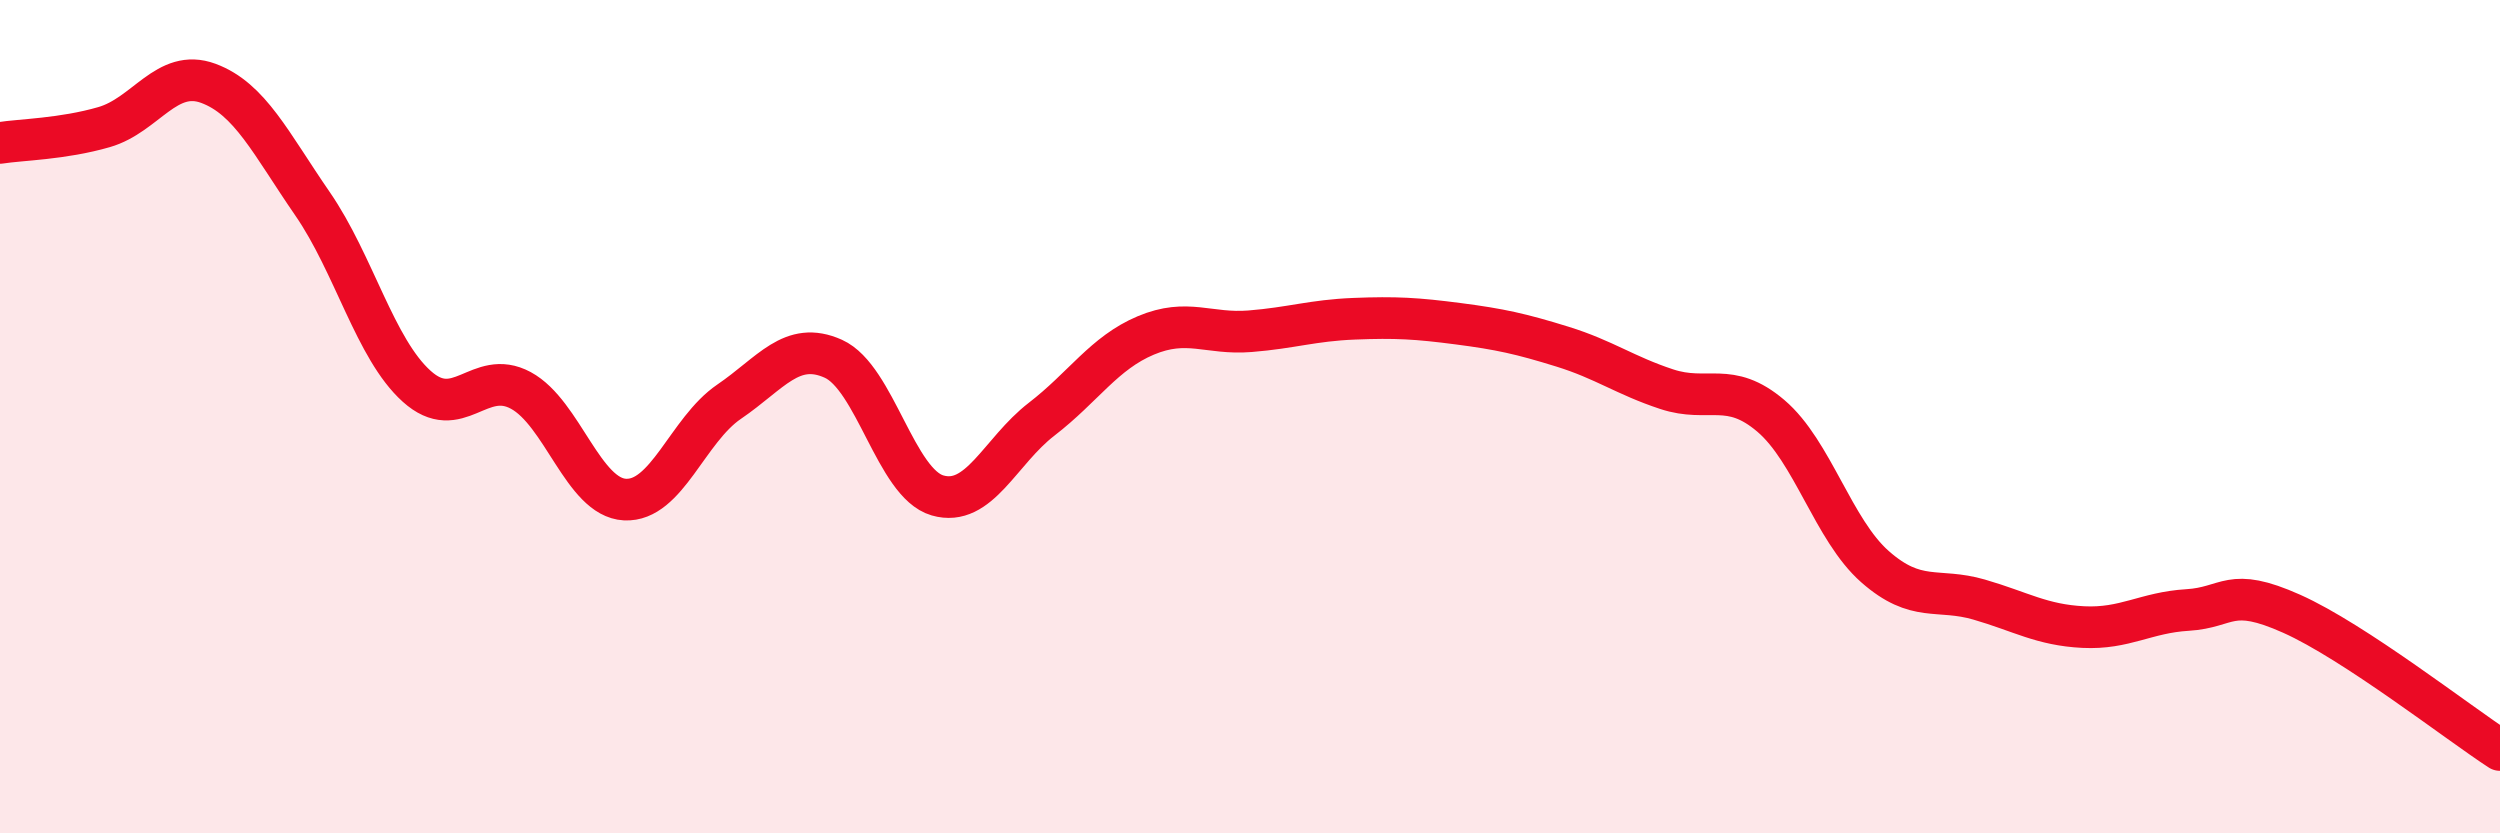
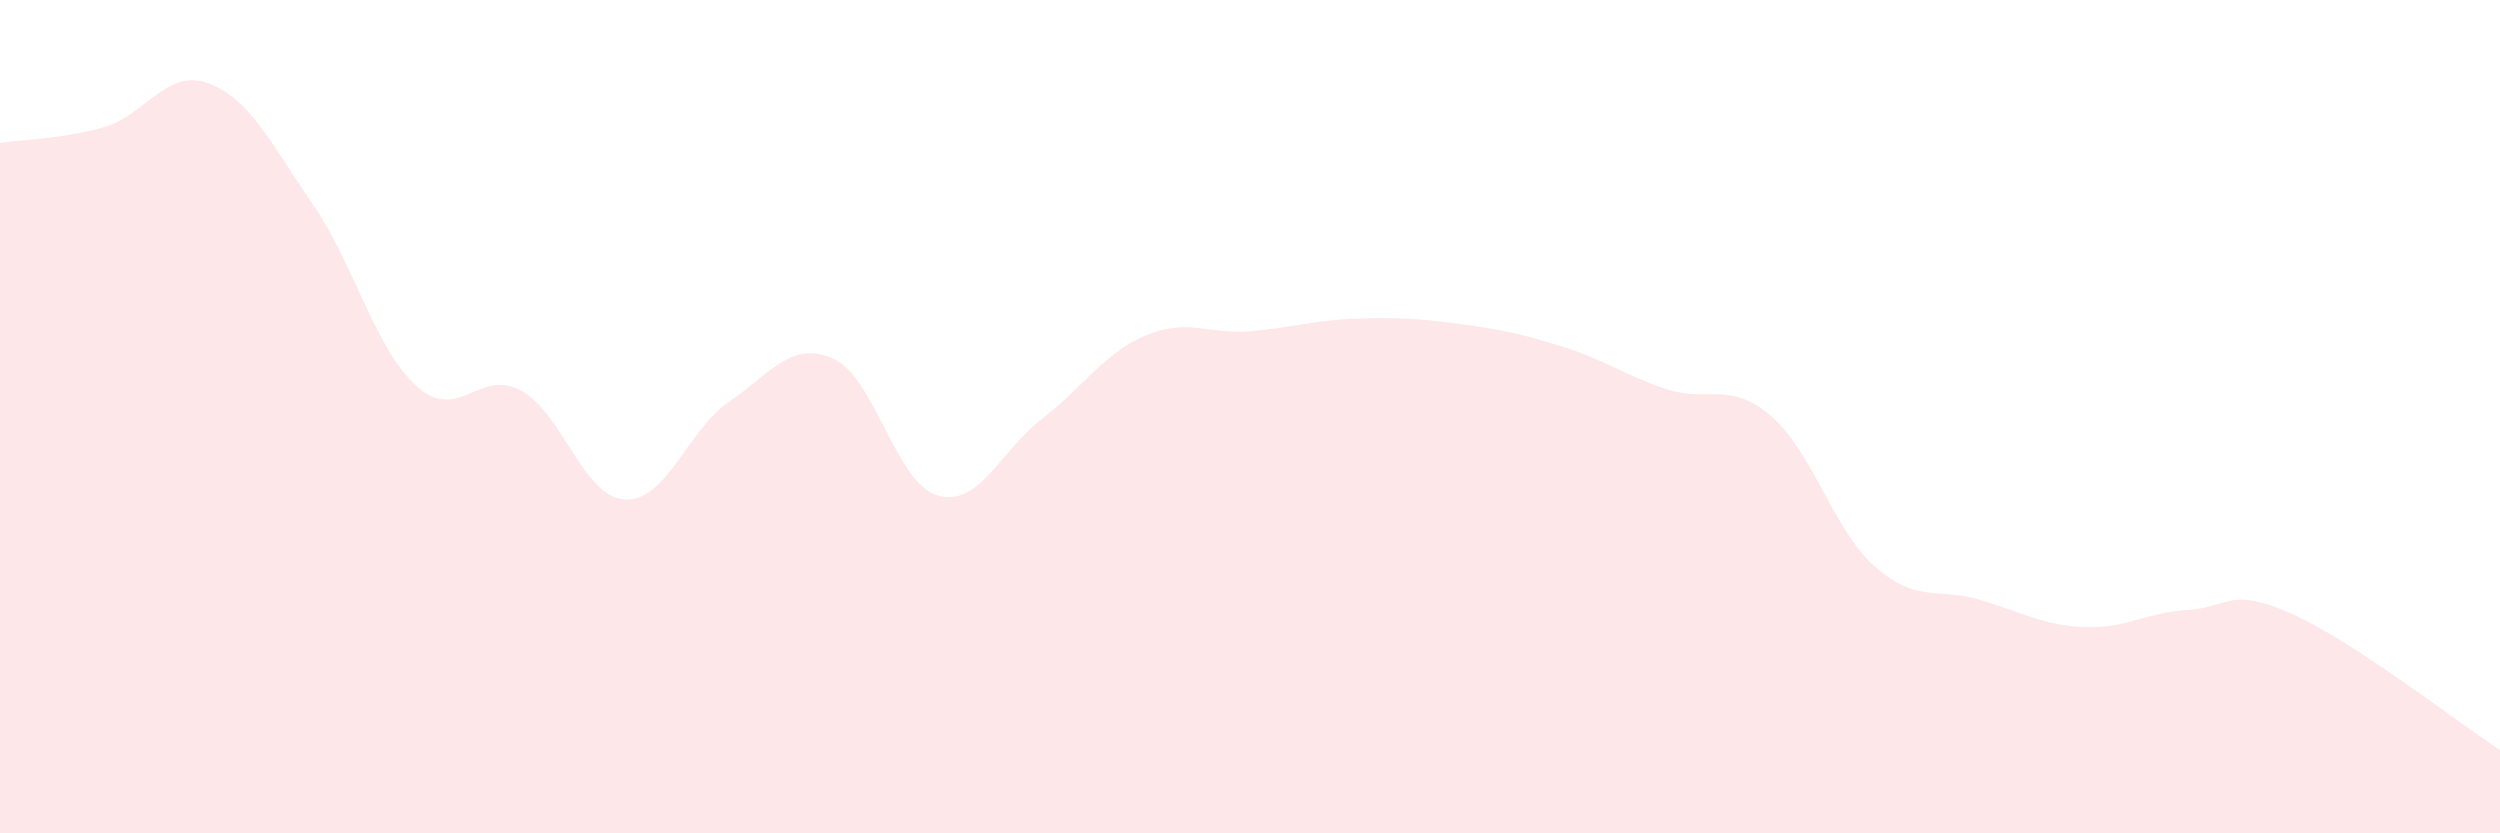
<svg xmlns="http://www.w3.org/2000/svg" width="60" height="20" viewBox="0 0 60 20">
  <path d="M 0,3.43 C 0.5,3.35 1.5,3.34 2.5,3.05 C 3.5,2.76 4,1.63 5,2 C 6,2.37 6.5,3.44 7.5,4.89 C 8.5,6.34 9,8.37 10,9.27 C 11,10.17 11.5,8.83 12.5,9.37 C 13.5,9.91 14,11.94 15,11.99 C 16,12.04 16.5,10.32 17.5,9.64 C 18.5,8.96 19,8.16 20,8.61 C 21,9.06 21.5,11.6 22.5,11.89 C 23.5,12.18 24,10.83 25,10.06 C 26,9.29 26.5,8.47 27.5,8.05 C 28.5,7.63 29,8.03 30,7.95 C 31,7.87 31.5,7.69 32.5,7.65 C 33.5,7.61 34,7.64 35,7.77 C 36,7.9 36.5,8.01 37.5,8.32 C 38.5,8.63 39,9.01 40,9.34 C 41,9.67 41.5,9.13 42.5,9.98 C 43.5,10.83 44,12.72 45,13.6 C 46,14.48 46.5,14.1 47.5,14.39 C 48.5,14.68 49,15 50,15.05 C 51,15.1 51.5,14.7 52.5,14.64 C 53.5,14.58 53.5,14.06 55,14.73 C 56.5,15.4 59,17.35 60,18L60 20L0 20Z" fill="#EB0A25" opacity="0.1" stroke-linecap="round" stroke-linejoin="round" />
-   <path d="M 0,3.43 C 0.5,3.35 1.5,3.34 2.5,3.05 C 3.5,2.76 4,1.63 5,2 C 6,2.37 6.5,3.44 7.5,4.89 C 8.5,6.34 9,8.37 10,9.27 C 11,10.17 11.5,8.83 12.5,9.37 C 13.5,9.91 14,11.94 15,11.99 C 16,12.04 16.5,10.32 17.5,9.64 C 18.5,8.96 19,8.16 20,8.61 C 21,9.06 21.5,11.6 22.5,11.89 C 23.5,12.18 24,10.83 25,10.06 C 26,9.29 26.5,8.47 27.5,8.05 C 28.5,7.63 29,8.03 30,7.95 C 31,7.87 31.5,7.69 32.5,7.65 C 33.5,7.61 34,7.64 35,7.77 C 36,7.9 36.5,8.01 37.5,8.32 C 38.5,8.63 39,9.01 40,9.34 C 41,9.67 41.5,9.13 42.5,9.98 C 43.5,10.83 44,12.72 45,13.6 C 46,14.48 46.5,14.1 47.5,14.39 C 48.5,14.68 49,15 50,15.05 C 51,15.1 51.5,14.7 52.5,14.64 C 53.5,14.58 53.5,14.06 55,14.73 C 56.5,15.4 59,17.35 60,18" stroke="#EB0A25" stroke-width="1" fill="none" stroke-linecap="round" stroke-linejoin="round" />
</svg>